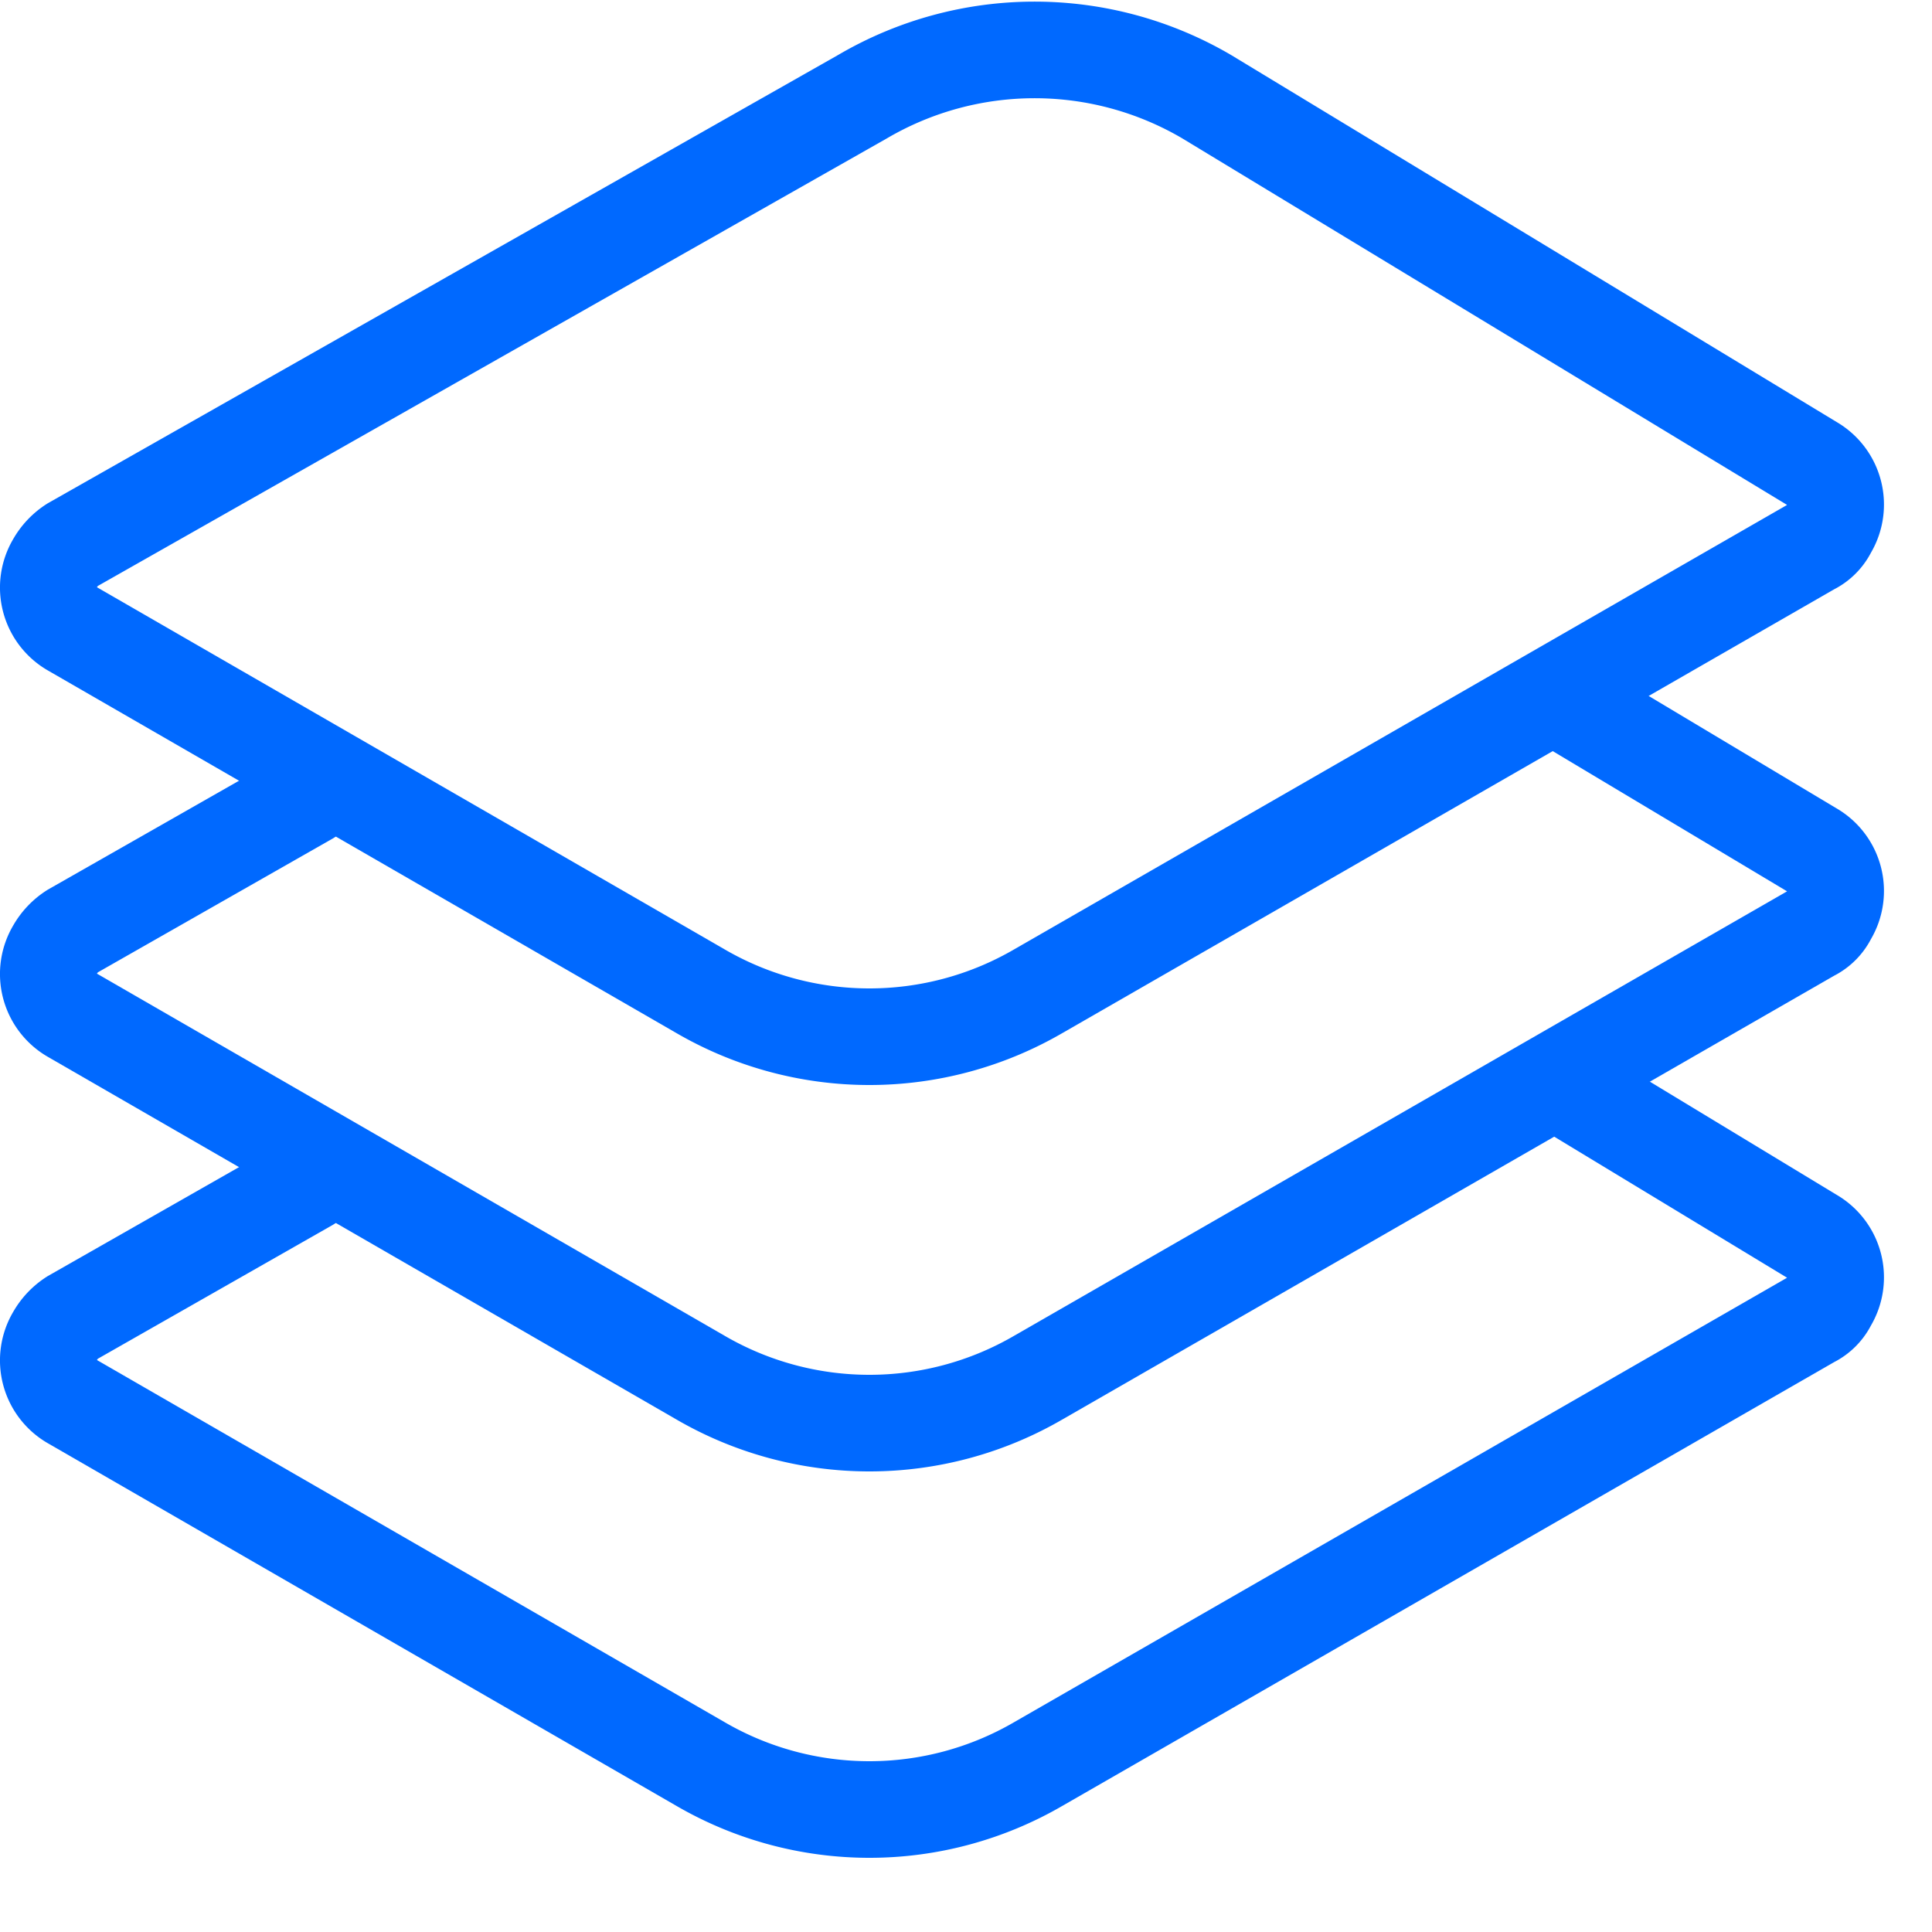
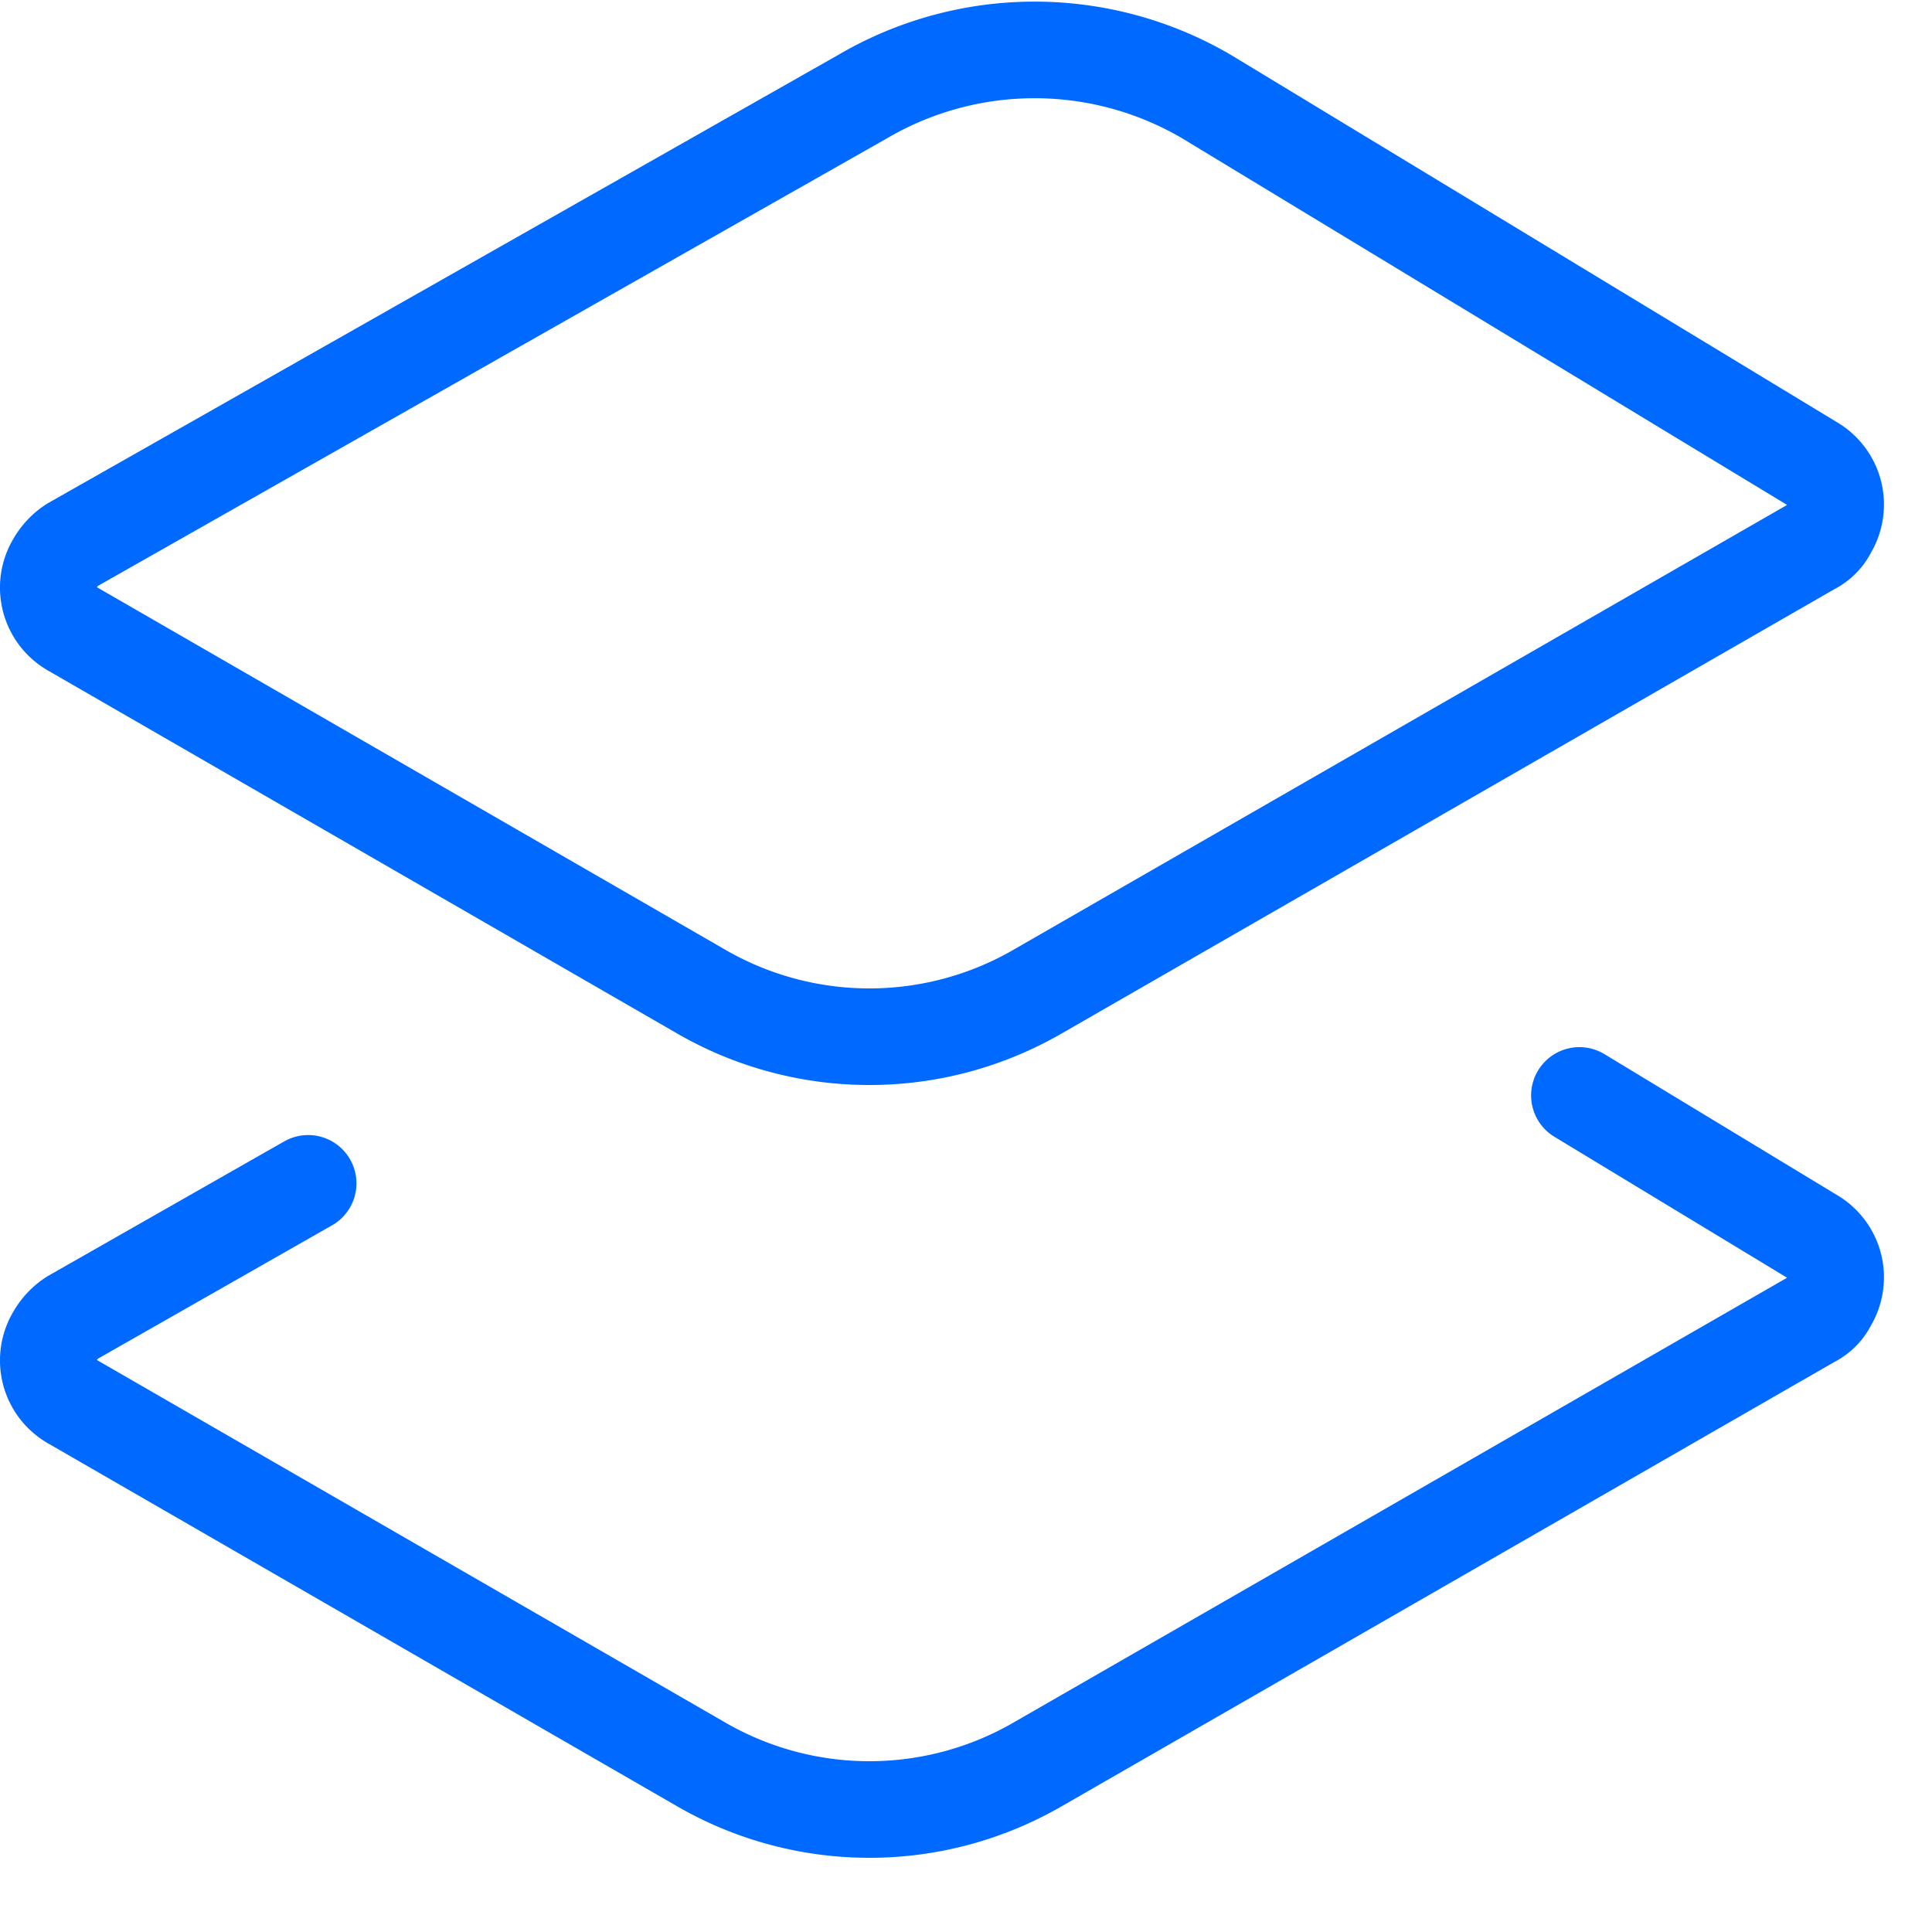
<svg xmlns="http://www.w3.org/2000/svg" width="20" height="20">
  <g stroke="#0069FF" fill="none" fill-rule="evenodd" stroke-linecap="round">
-     <path d="M3.19 8.25L.75 9.64a.55.55 0 0 0-.18.19.49.49 0 0 0 .18.68l6.5 3.75a3.48 3.48 0 0 0 3.5 0l8-4.6a.39.39 0 0 0 .18-.18.49.49 0 0 0-.17-.68l-2.44-1.46" />
    <path d="M3.19 12.25L.75 13.64a.55.55 0 0 0-.18.19.49.49 0 0 0 .18.68l6.5 3.75a3.48 3.48 0 0 0 3.5 0l8-4.6a.39.39 0 0 0 .18-.18.49.49 0 0 0-.17-.68l-2.41-1.46M.75 5.64a.55.55 0 0 0-.18.19.49.49 0 0 0 .18.68l6.5 3.75a3.48 3.48 0 0 0 3.5 0l8-4.6a.39.39 0 0 0 .18-.18.49.49 0 0 0-.17-.68L12.49 1a3.52 3.52 0 0 0-3.56 0L.75 5.64z" />
  </g>
</svg>